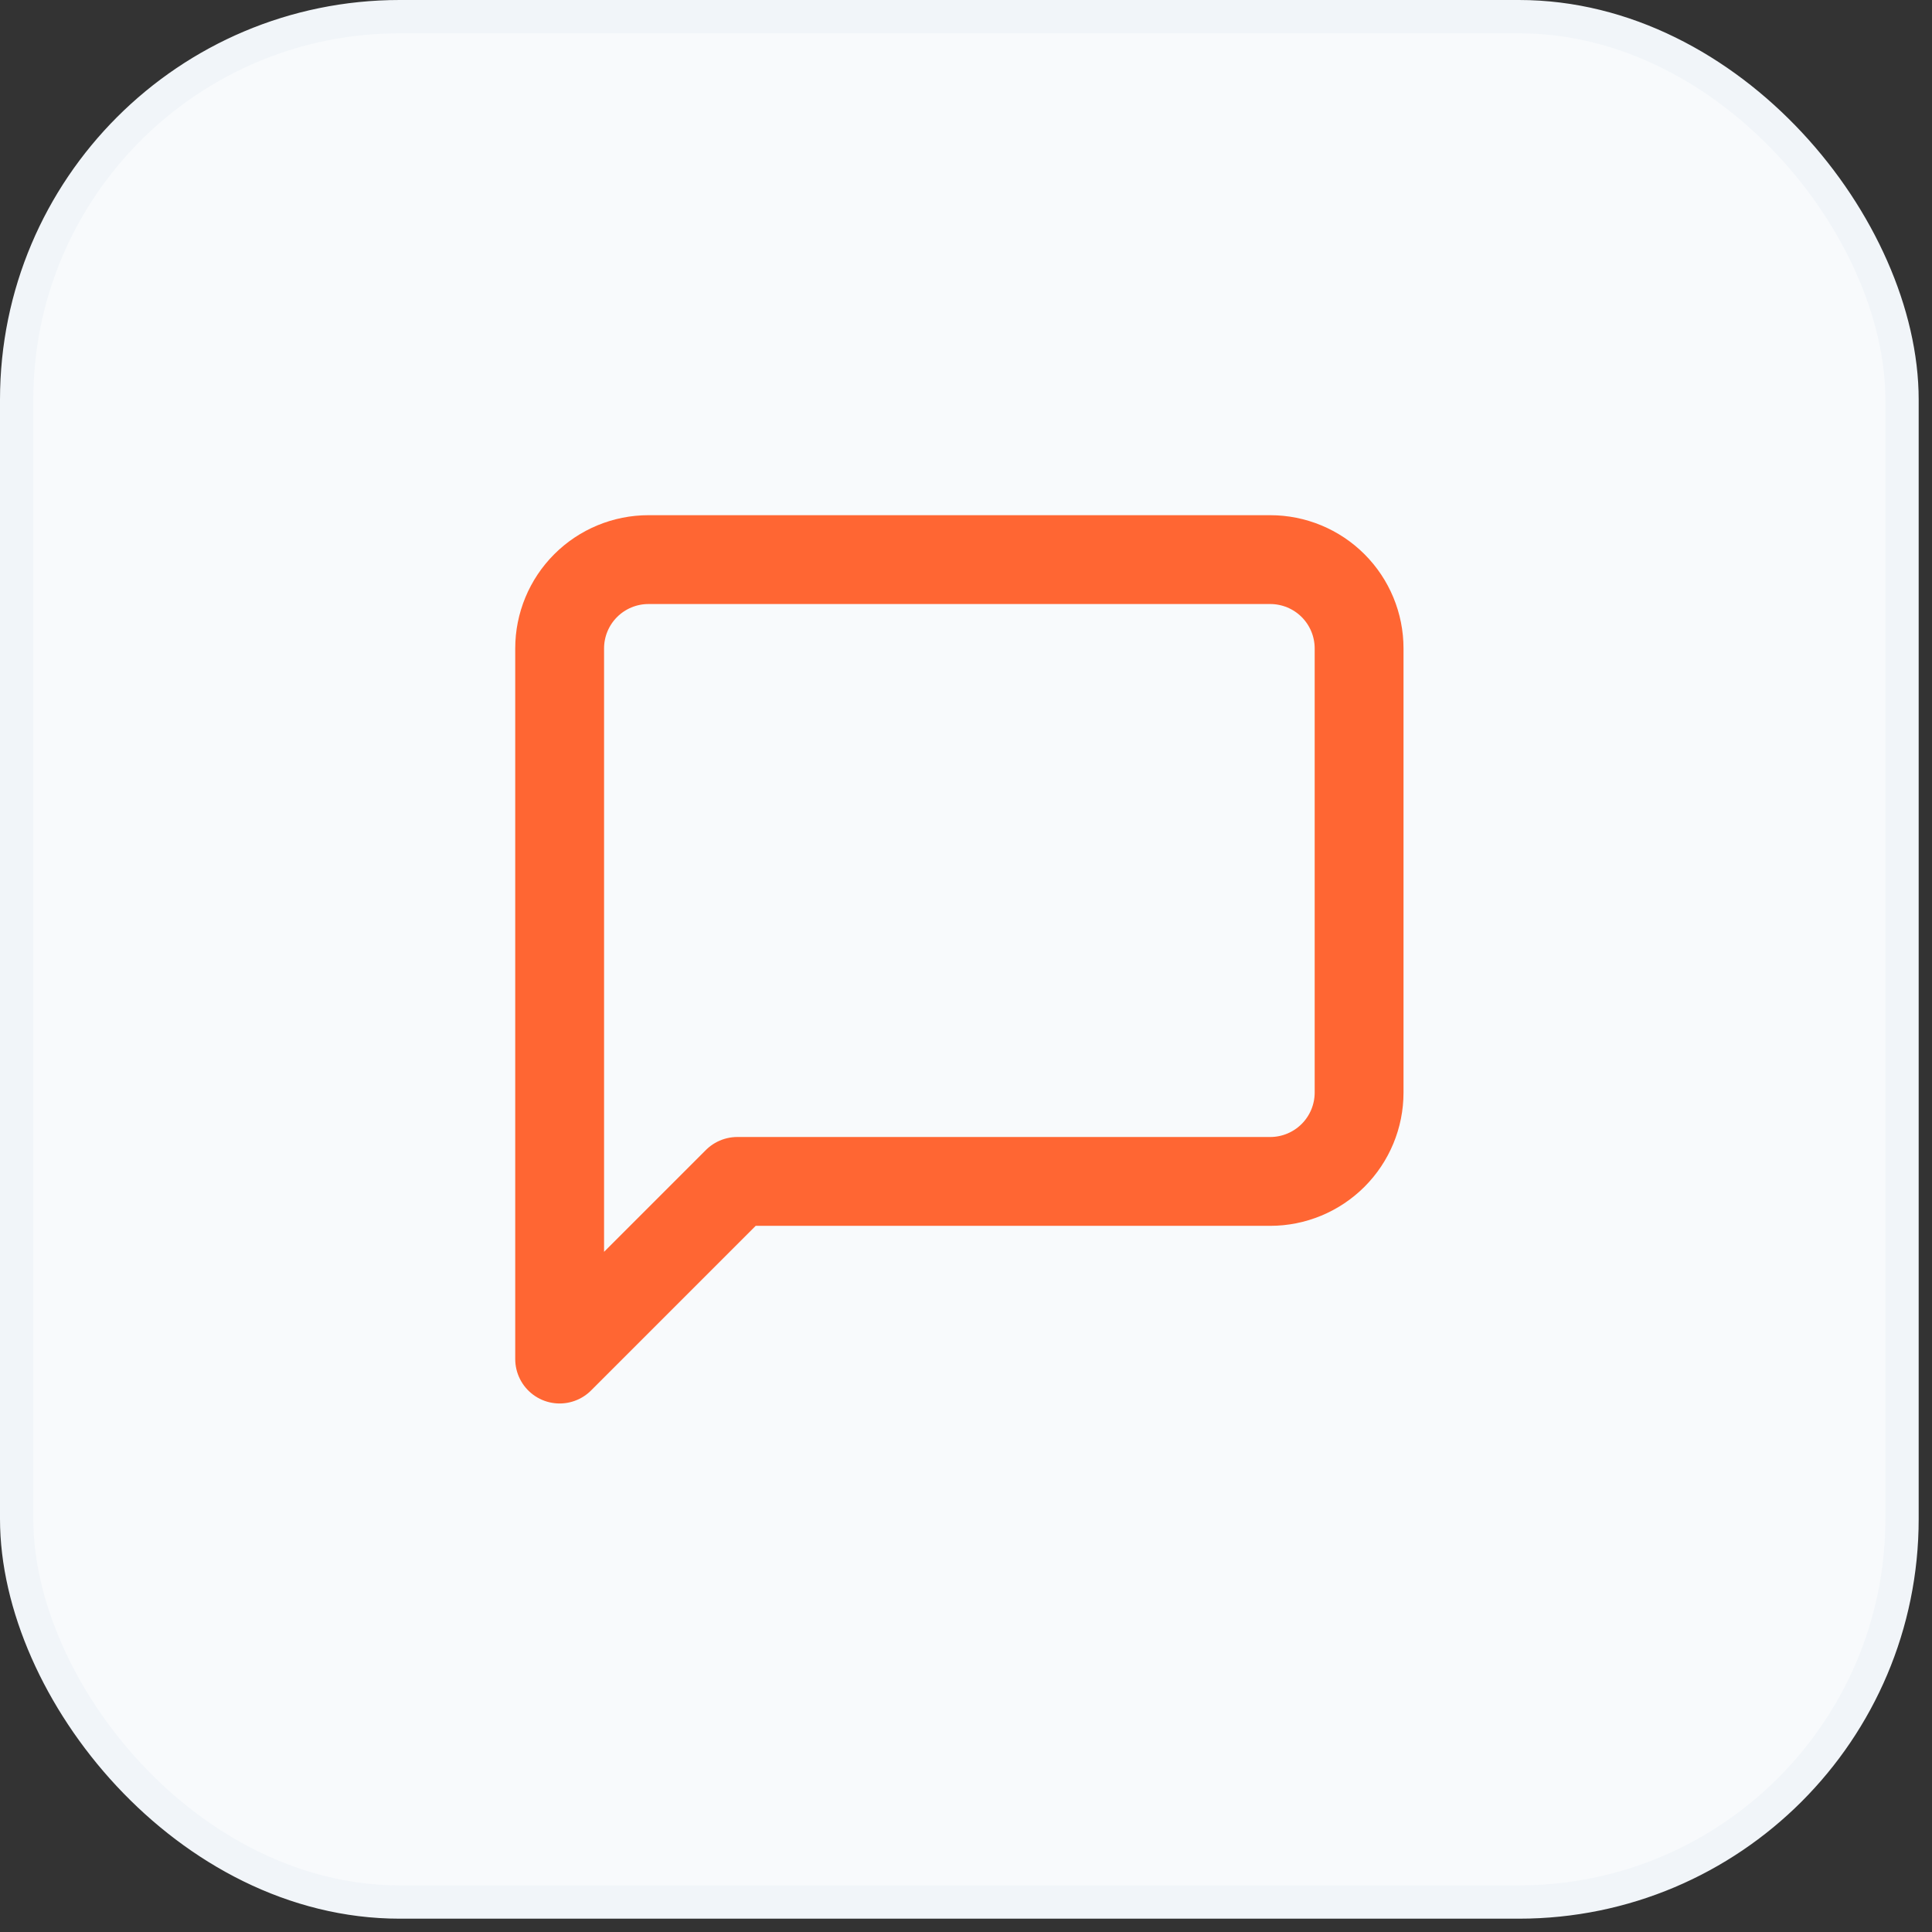
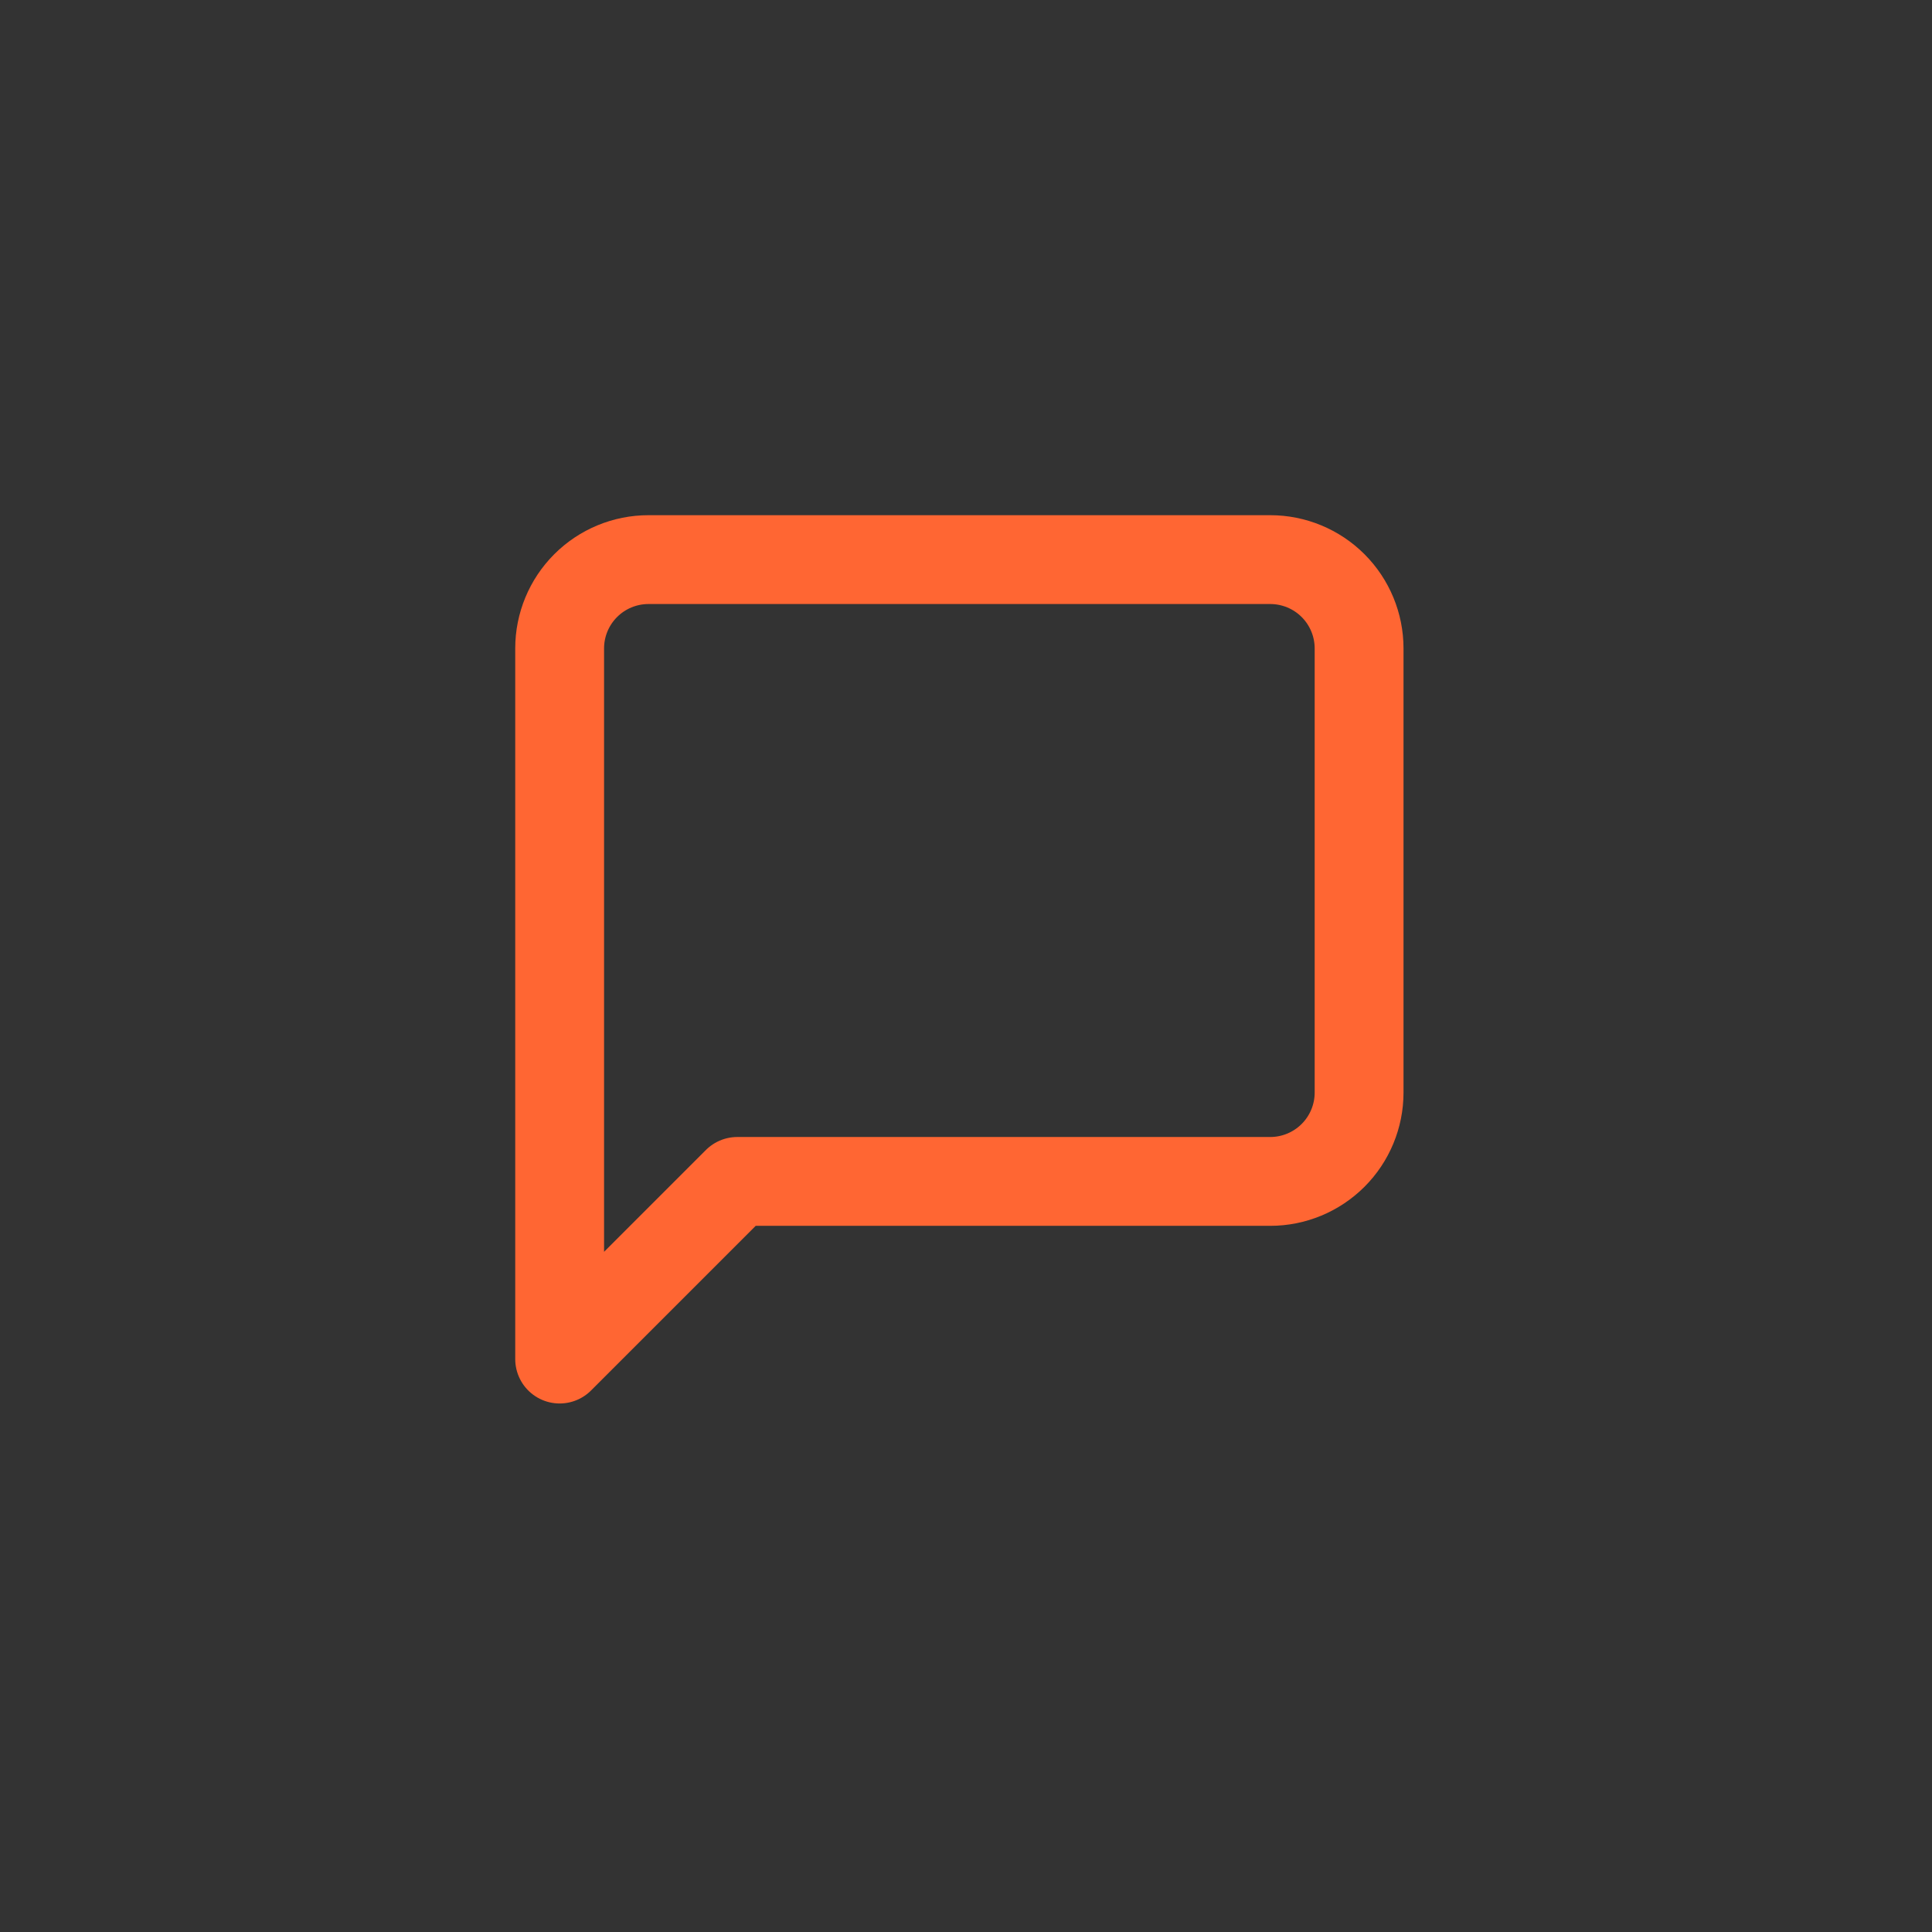
<svg xmlns="http://www.w3.org/2000/svg" width="58" height="58" viewBox="0 0 58 58" fill="none">
  <rect x="0" y="0" width="58" height="58" fill="#333333" stroke="none" />
-   <rect x="0.5" y="0.5" width="56.6" height="56.6" rx="11.5" fill="#F8FAFC" />
-   <rect x="0.5" y="0.5" width="56.6" height="56.6" rx="11.5" stroke="#F1F5F9" />
  <path d="M40.801 32.8C40.801 33.507 40.52 34.185 40.02 34.685C39.52 35.185 38.841 35.467 38.134 35.467H22.134L16.801 40.8V19.466C16.801 18.759 17.082 18.081 17.582 17.581C18.082 17.081 18.76 16.8 19.467 16.8H38.134C38.841 16.8 39.52 17.081 40.02 17.581C40.52 18.081 40.801 18.759 40.801 19.466V32.8Z" stroke="#FF6633" stroke-width="2.667" stroke-linecap="round" stroke-linejoin="round" />
</svg>